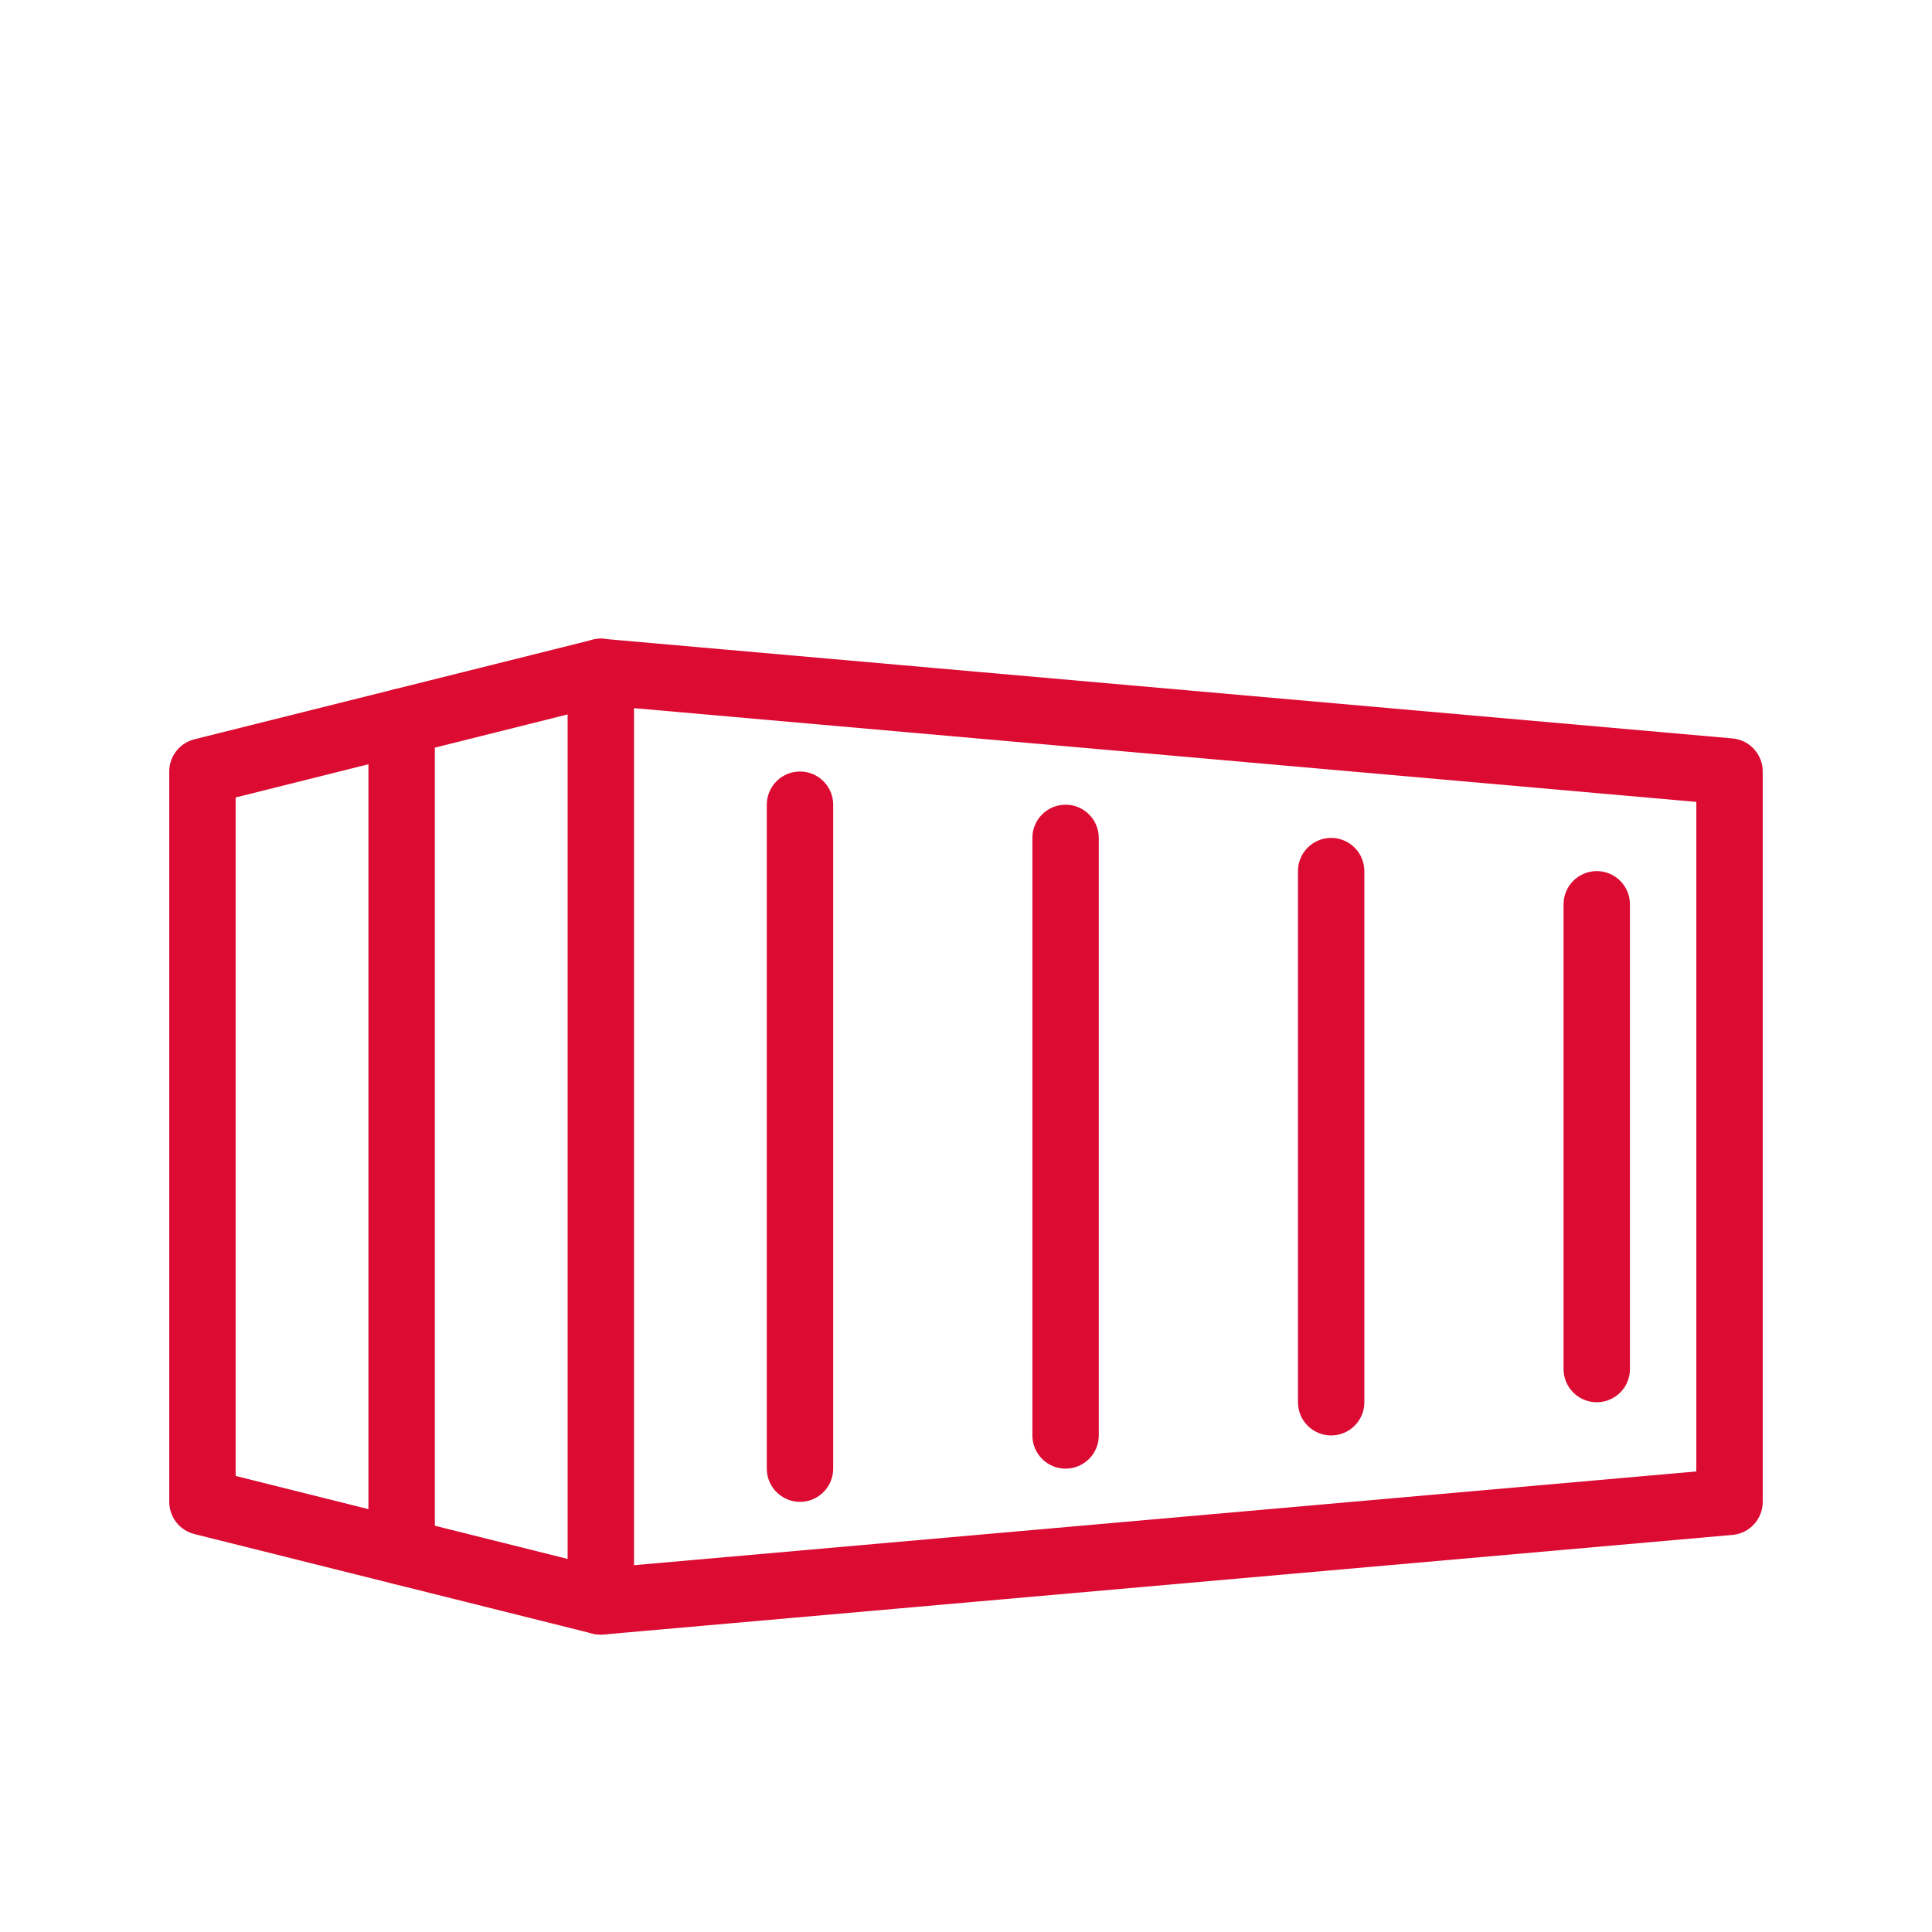
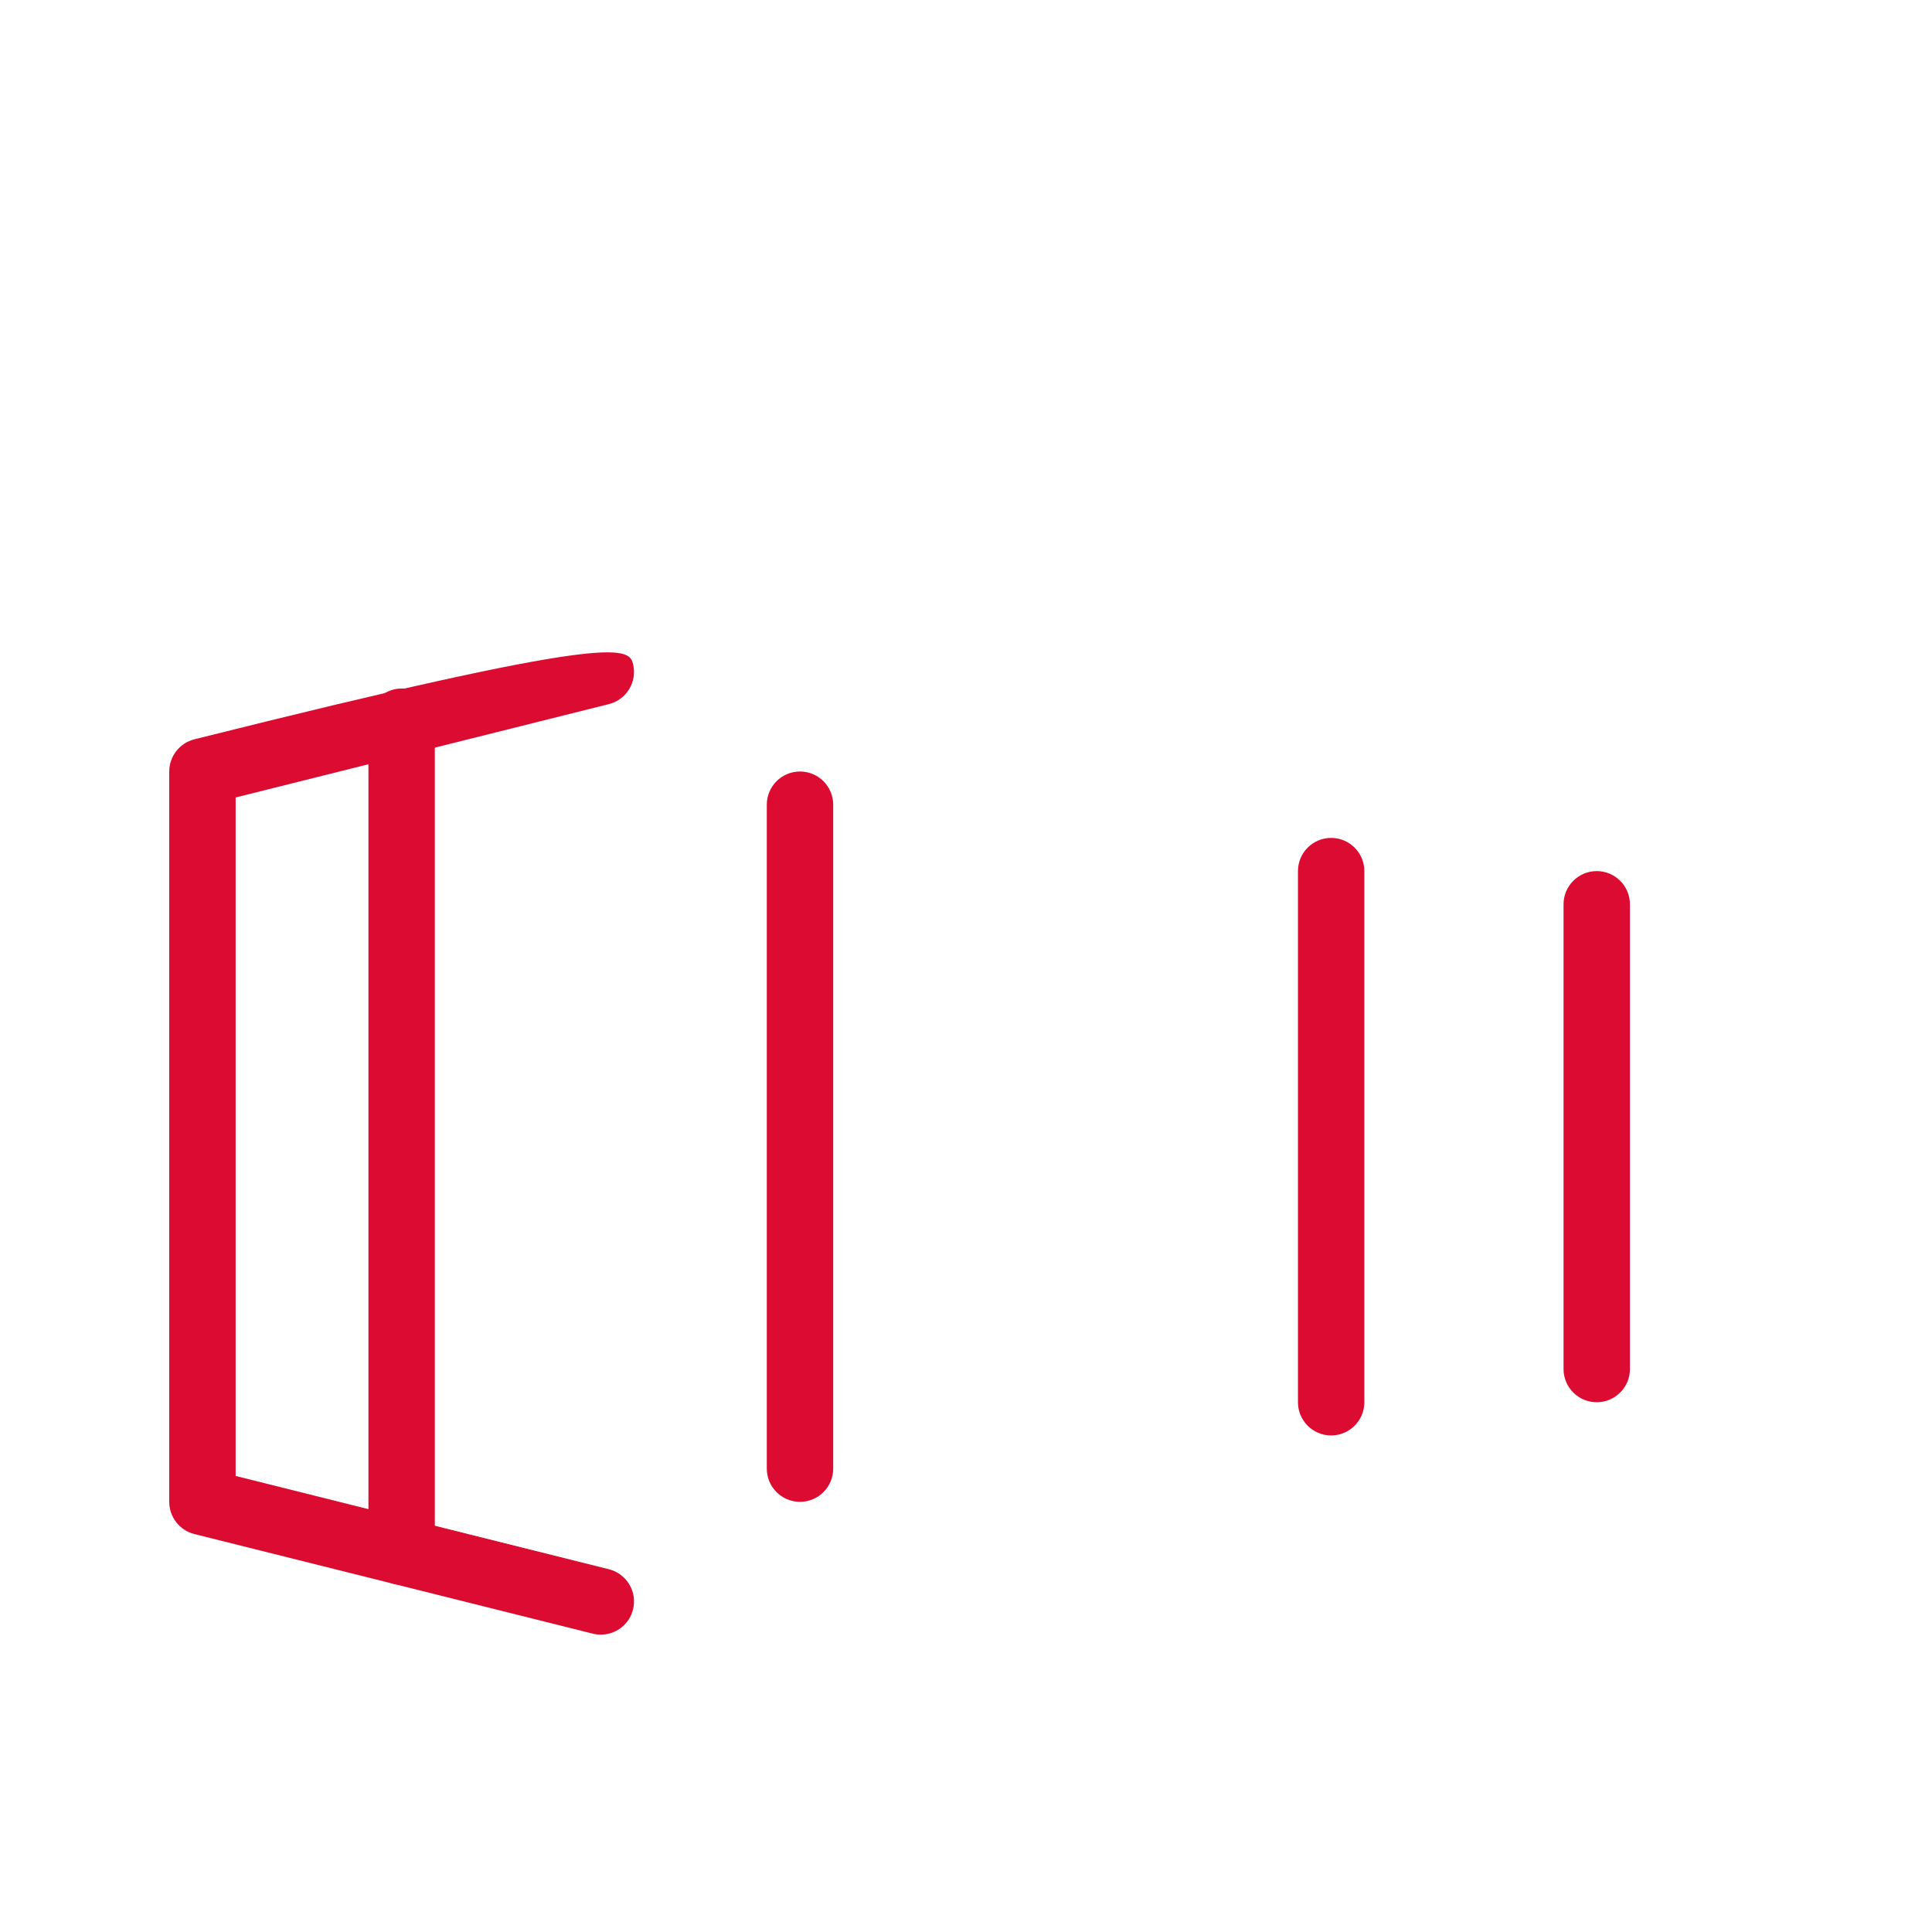
<svg xmlns="http://www.w3.org/2000/svg" width="1080" zoomAndPan="magnify" viewBox="0 0 810 810" height="1080" preserveAspectRatio="xMidYMid meet" version="1.0">
  <defs>
    <clipPath id="9975d73d5c">
      <path d="M 237 267 L 739.207 267 L 739.207 685.414 L 237 685.414 Z M 237 267 " clip-rule="nonzero" />
    </clipPath>
    <clipPath id="7219da4f67">
      <path d="M 70.957 267 L 266 267 L 266 685.414 L 70.957 685.414 Z M 70.957 267 " clip-rule="nonzero" />
    </clipPath>
  </defs>
  <g clip-path="url(#9975d73d5c)">
-     <path fill="#db0b32" d="M 251.895 685.328 C 248.441 685.328 245.07 684.016 242.488 681.68 C 239.621 679.035 237.977 675.34 237.977 671.41 L 237.977 281.699 C 237.977 277.805 239.621 274.074 242.488 271.43 C 245.383 268.781 249.168 267.449 253.117 267.836 L 726.336 309.59 C 733.52 310.23 739.031 316.246 739.031 323.453 L 739.031 629.656 C 739.031 636.867 733.52 642.906 726.336 643.52 L 253.117 685.273 C 252.703 685.301 252.309 685.328 251.895 685.328 Z M 265.812 296.895 L 265.812 656.215 L 711.195 616.906 L 711.195 336.203 Z M 725.113 629.656 L 725.391 629.656 Z M 725.113 629.656 " fill-opacity="1" fill-rule="nonzero" />
-   </g>
+     </g>
  <g clip-path="url(#7219da4f67)">
-     <path fill="#db0b32" d="M 251.895 685.328 C 250.781 685.328 249.664 685.191 248.523 684.914 L 81.504 643.16 C 75.301 641.625 70.957 636.031 70.957 629.656 L 70.957 323.453 C 70.957 317.082 75.301 311.516 81.504 309.953 L 248.523 268.195 C 255.875 266.281 263.527 270.875 265.398 278.328 C 267.262 285.766 262.746 293.336 255.266 295.203 L 98.793 334.344 L 98.793 618.801 L 255.266 657.906 C 262.746 659.777 267.262 667.348 265.398 674.781 C 263.836 681.129 258.16 685.328 251.895 685.328 Z M 251.895 685.328 " fill-opacity="1" fill-rule="nonzero" />
+     <path fill="#db0b32" d="M 251.895 685.328 C 250.781 685.328 249.664 685.191 248.523 684.914 L 81.504 643.16 C 75.301 641.625 70.957 636.031 70.957 629.656 L 70.957 323.453 C 70.957 317.082 75.301 311.516 81.504 309.953 C 255.875 266.281 263.527 270.875 265.398 278.328 C 267.262 285.766 262.746 293.336 255.266 295.203 L 98.793 334.344 L 98.793 618.801 L 255.266 657.906 C 262.746 659.777 267.262 667.348 265.398 674.781 C 263.836 681.129 258.16 685.328 251.895 685.328 Z M 251.895 685.328 " fill-opacity="1" fill-rule="nonzero" />
  </g>
  <path fill="#db0b32" d="M 168.387 664.449 C 160.707 664.449 154.465 658.211 154.465 650.531 L 154.465 302.578 C 154.465 294.898 160.707 288.66 168.387 288.66 C 176.062 288.66 182.305 294.898 182.305 302.578 L 182.305 650.531 C 182.305 658.211 176.062 664.449 168.387 664.449 Z M 168.387 664.449 " fill-opacity="1" fill-rule="nonzero" />
  <path fill="#db0b32" d="M 335.402 629.656 C 327.723 629.656 321.484 623.418 321.484 615.738 L 321.484 337.375 C 321.484 329.695 327.723 323.453 335.402 323.453 C 343.082 323.453 349.32 329.695 349.32 337.375 L 349.32 615.738 C 349.32 623.418 343.082 629.656 335.402 629.656 Z M 335.402 629.656 " fill-opacity="1" fill-rule="nonzero" />
-   <path fill="#db0b32" d="M 446.75 615.738 C 439.07 615.738 432.832 609.5 432.832 601.82 L 432.832 351.293 C 432.832 343.613 439.07 337.375 446.75 337.375 C 454.43 337.375 460.668 343.613 460.668 351.293 L 460.668 601.82 C 460.668 609.5 454.43 615.738 446.75 615.738 Z M 446.75 615.738 " fill-opacity="1" fill-rule="nonzero" />
  <path fill="#db0b32" d="M 558.094 601.82 C 550.414 601.82 544.176 595.582 544.176 587.902 L 544.176 365.211 C 544.176 357.531 550.414 351.293 558.094 351.293 C 565.773 351.293 572.012 357.531 572.012 365.211 L 572.012 587.902 C 572.012 595.582 565.773 601.82 558.094 601.82 Z M 558.094 601.82 " fill-opacity="1" fill-rule="nonzero" />
  <path fill="#db0b32" d="M 669.441 587.902 C 661.762 587.902 655.523 581.664 655.523 573.984 L 655.523 379.129 C 655.523 371.449 661.762 365.211 669.441 365.211 C 677.121 365.211 683.359 371.449 683.359 379.129 L 683.359 573.984 C 683.359 581.664 677.121 587.902 669.441 587.902 Z M 669.441 587.902 " fill-opacity="1" fill-rule="nonzero" />
</svg>